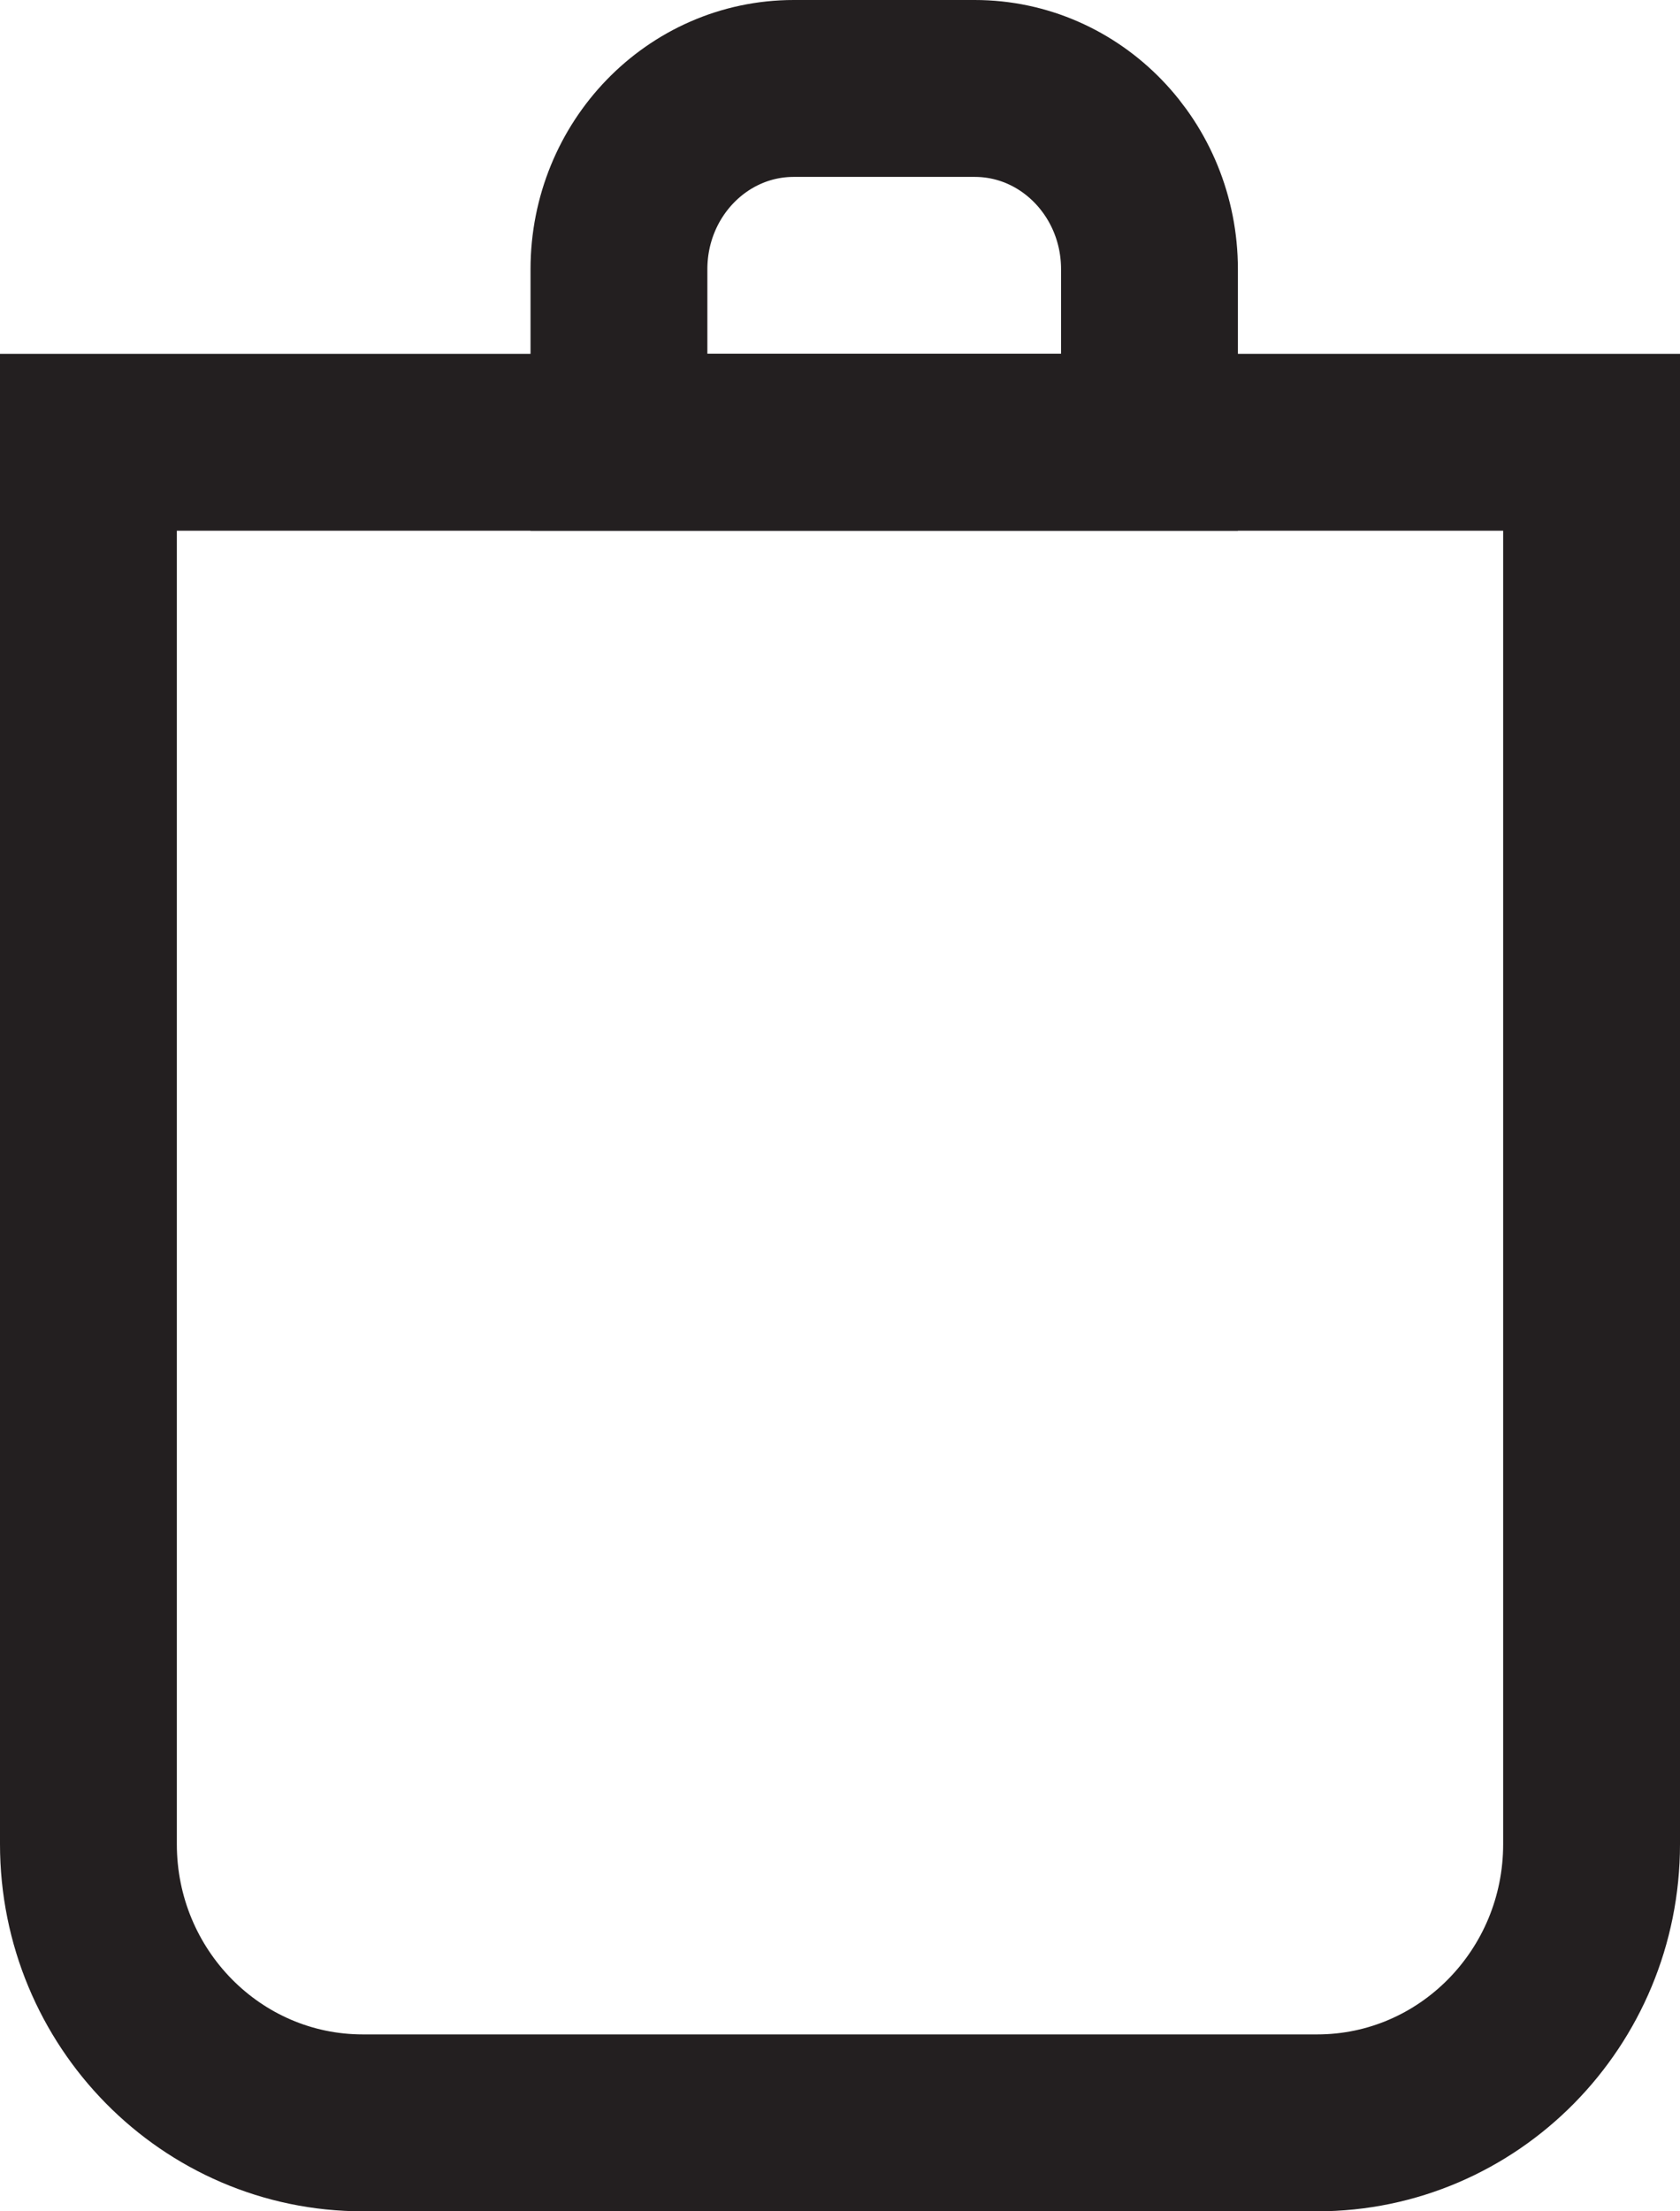
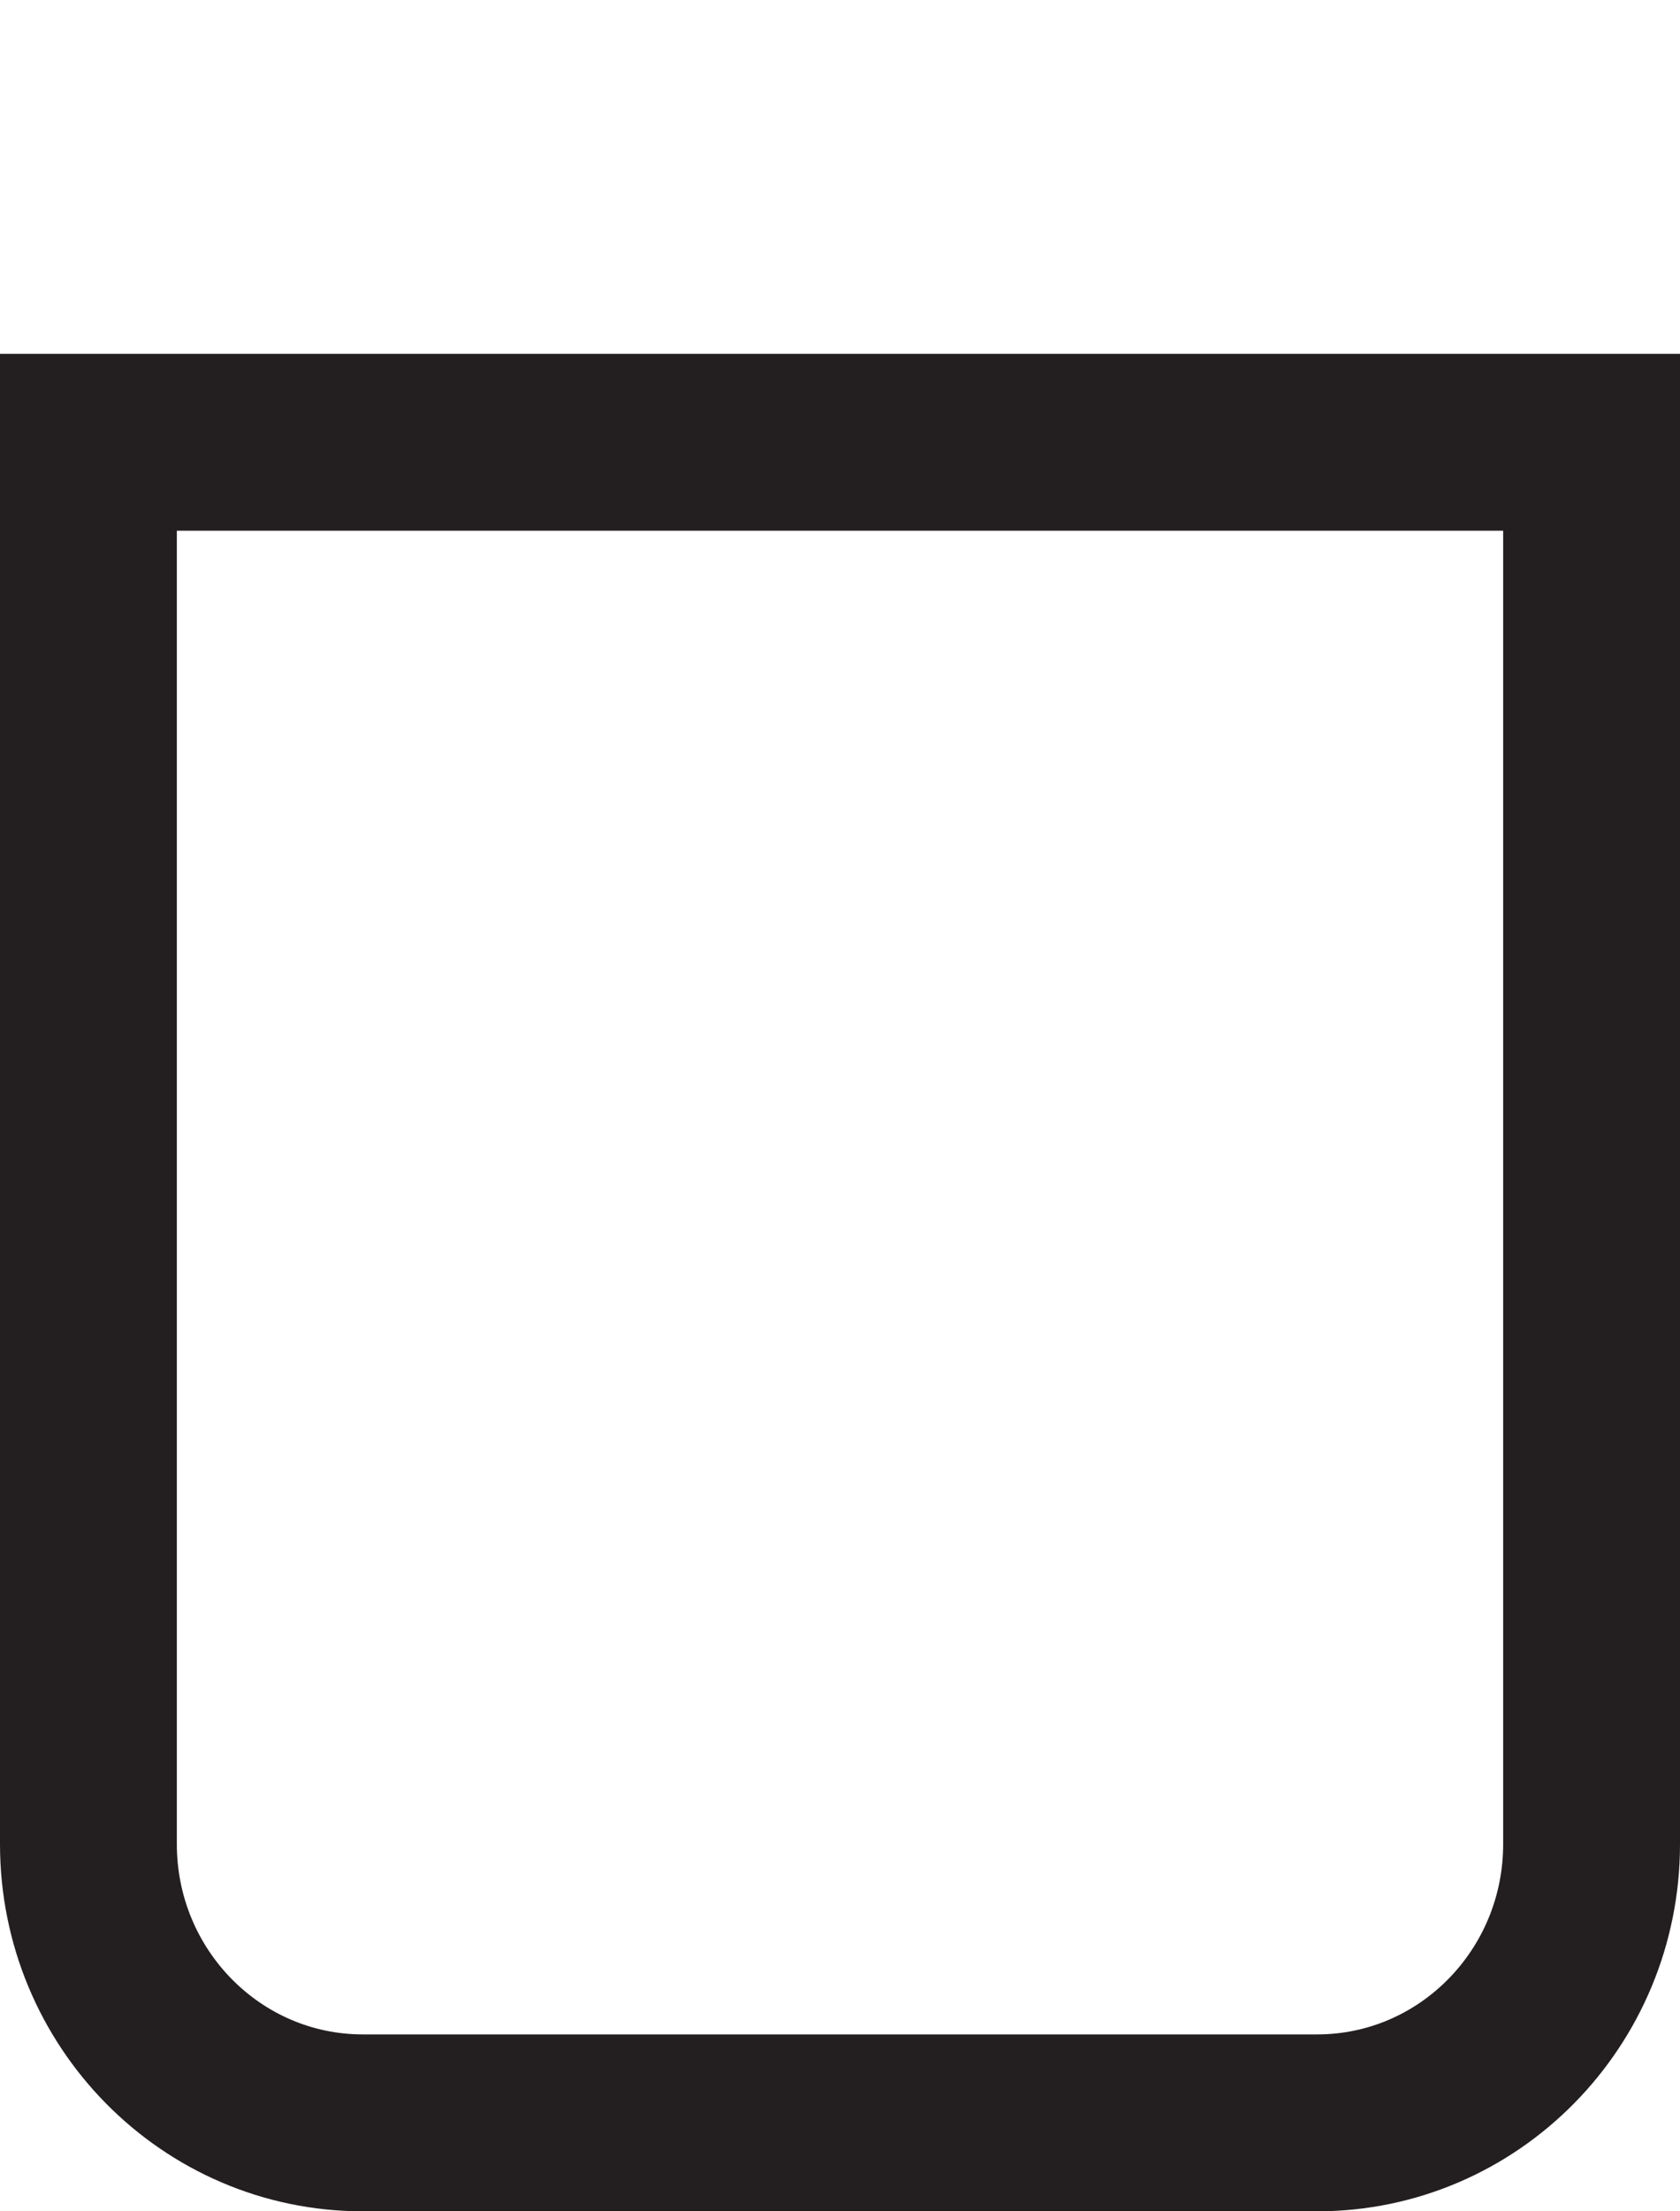
<svg xmlns="http://www.w3.org/2000/svg" width="19px" height="25px" viewBox="0 0 19 25" version="1.1">
  <title>icon_basket</title>
  <g id="Symbols" stroke="none" stroke-width="1" fill="none" fill-rule="evenodd">
    <g id="Header-V2" transform="translate(-1305, -37)" stroke="#231F20" stroke-width="2">
      <g id="icon-Basket" transform="translate(1306, 28)">
        <g id="icon_basket" transform="translate(0, 10)">
-           <path d="M10.023,0 L7.977,0 C6.885,0 6,0.915 6,2.044 L6,4 L12,4 L12,2.044 C12,0.915 11.115,0 10.023,0 Z" id="Stroke-1" />
          <path d="M13.896,23 L3.104,23 C1.39,23 0,21.589 0,19.849 L0,4 L17,4 L17,19.849 C17,21.589 15.61,23 13.896,23 Z" id="Stroke-3" />
        </g>
      </g>
    </g>
  </g>
</svg>